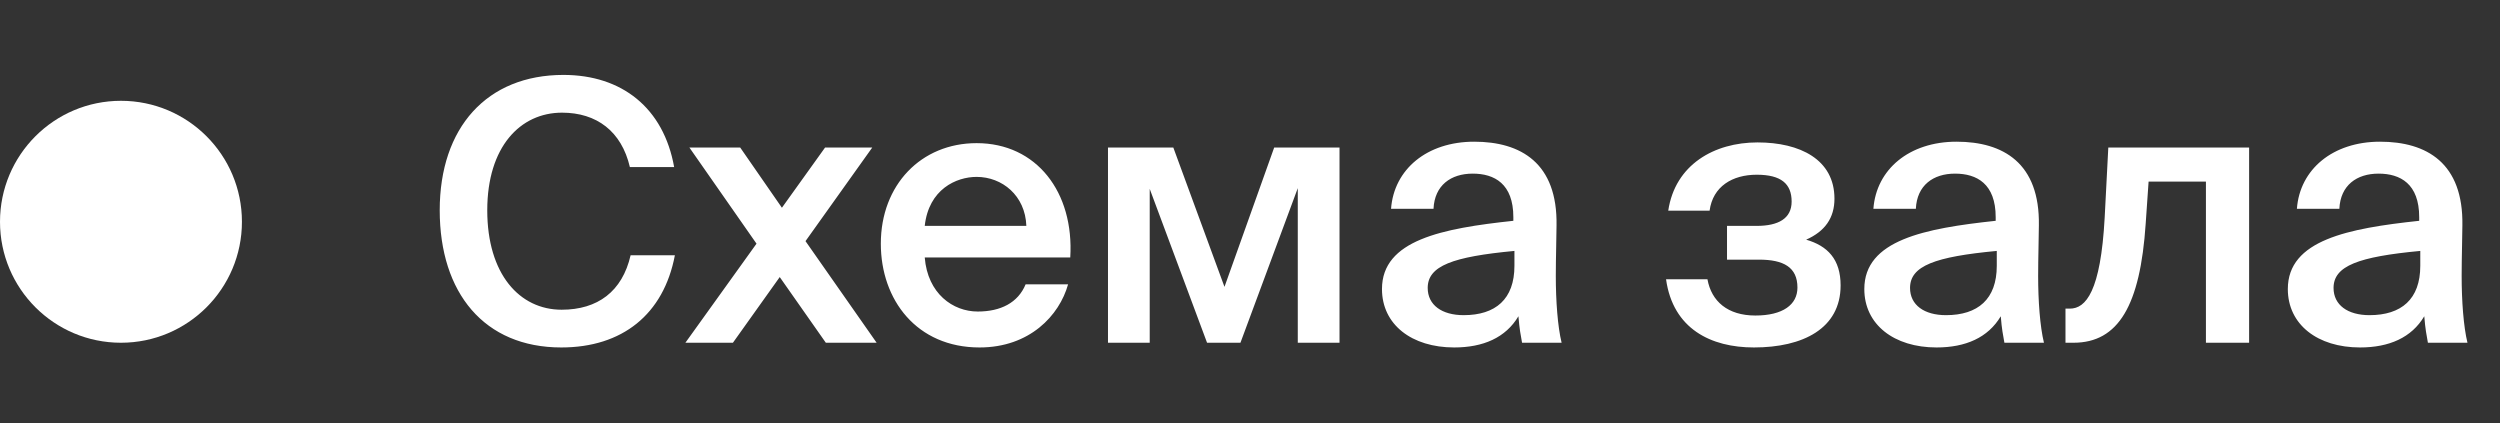
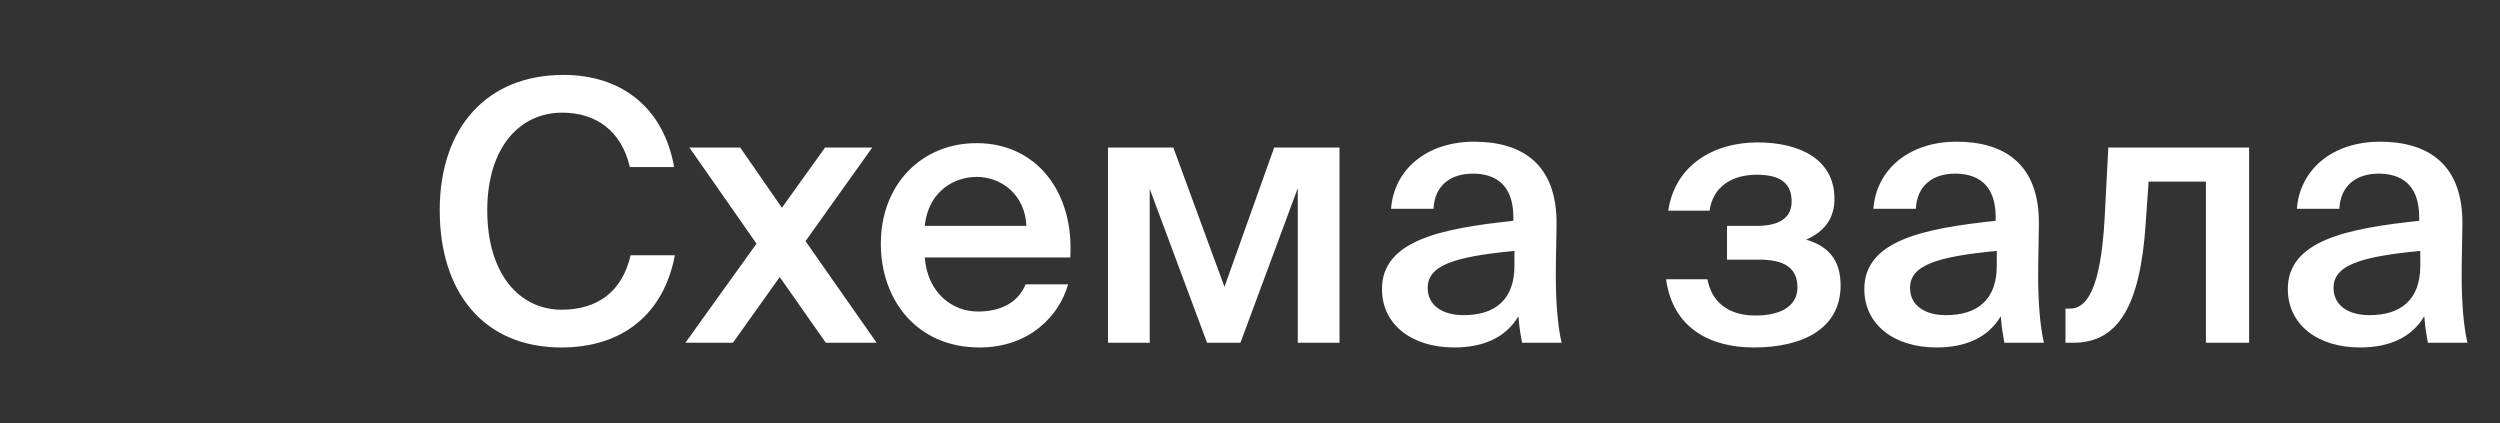
<svg xmlns="http://www.w3.org/2000/svg" width="124" height="21" viewBox="0 0 124 21" fill="none">
  <rect x="0" y="0" width="124" height="21" fill="#333333" stroke="none" />
  <path d="M31.278 12.662C30.864 14.462 29.64 15.362 27.858 15.362C25.77 15.362 24.168 13.598 24.168 10.43C24.168 7.28 25.806 5.588 27.876 5.588C29.586 5.588 30.828 6.506 31.242 8.288H33.438C32.916 5.354 30.846 3.716 27.948 3.716C24.15 3.716 21.81 6.326 21.81 10.43C21.81 14.534 24.024 17.234 27.84 17.234C30.864 17.234 32.916 15.596 33.474 12.662H31.278ZM43.265 7.316H40.925L38.783 10.304L36.713 7.316H34.193L37.523 12.086L33.995 17H36.353L38.675 13.742L40.961 17H43.481L39.953 11.96L43.265 7.316ZM53.085 12.77C53.283 9.53 51.411 7.1 48.441 7.1C45.687 7.1 43.689 9.17 43.689 12.086C43.689 14.876 45.471 17.234 48.585 17.234C51.069 17.234 52.545 15.65 52.977 14.102H50.871C50.493 15.02 49.629 15.452 48.495 15.452C47.271 15.452 46.011 14.57 45.867 12.77H53.085ZM48.441 8.774C49.701 8.774 50.853 9.692 50.907 11.204H45.867C46.065 9.386 47.433 8.774 48.441 8.774ZM66.44 7.316H63.2L60.734 14.228L58.196 7.316H54.956V17H57.026V9.368L59.87 17H61.526L64.37 9.332V17H66.44V7.316ZM75.116 13.184C75.116 14.84 74.18 15.632 72.596 15.632C71.516 15.632 70.814 15.128 70.814 14.282C70.814 13.184 72.056 12.734 75.116 12.446V13.184ZM72.128 17.234C73.568 17.234 74.684 16.748 75.314 15.686C75.368 16.352 75.422 16.586 75.494 17H77.456C77.258 16.19 77.168 14.912 77.168 13.688C77.168 12.806 77.204 11.654 77.204 11.186C77.258 8.09 75.44 7.028 73.118 7.028C70.778 7.028 69.14 8.396 68.996 10.358H71.102C71.156 9.188 71.966 8.612 73.046 8.612C74.126 8.612 75.062 9.116 75.062 10.772V10.952C71.534 11.33 68.546 11.906 68.546 14.336C68.546 16.1 70.022 17.234 72.128 17.234ZM89.585 11.888C90.52 11.474 90.989 10.808 90.989 9.854C90.989 7.91 89.278 7.064 87.172 7.064C85.031 7.064 83.087 8.162 82.745 10.448H84.796C84.959 9.242 85.93 8.666 87.136 8.666C88.343 8.666 88.865 9.116 88.865 9.998C88.865 10.844 88.198 11.204 87.136 11.204H85.66V12.878H87.245C88.469 12.878 89.153 13.256 89.153 14.264C89.153 15.11 88.433 15.65 87.064 15.65C85.697 15.65 84.886 14.948 84.689 13.85H82.636C82.978 16.316 84.868 17.234 86.993 17.234C89.422 17.234 91.294 16.298 91.294 14.156C91.294 12.86 90.647 12.194 89.585 11.888ZM99.04 13.184C99.04 14.84 98.104 15.632 96.52 15.632C95.44 15.632 94.738 15.128 94.738 14.282C94.738 13.184 95.98 12.734 99.04 12.446V13.184ZM96.052 17.234C97.492 17.234 98.608 16.748 99.238 15.686C99.292 16.352 99.346 16.586 99.418 17H101.38C101.182 16.19 101.092 14.912 101.092 13.688C101.092 12.806 101.128 11.654 101.128 11.186C101.182 8.09 99.364 7.028 97.042 7.028C94.702 7.028 93.064 8.396 92.92 10.358H95.026C95.08 9.188 95.89 8.612 96.97 8.612C98.05 8.612 98.986 9.116 98.986 10.772V10.952C95.458 11.33 92.47 11.906 92.47 14.336C92.47 16.1 93.946 17.234 96.052 17.234ZM111.556 17V7.316H104.572L104.392 10.79C104.194 14.462 103.456 15.308 102.664 15.308H102.448V17H102.844C105.076 17 106.156 15.146 106.426 11.096L106.57 9.008H109.414V17H111.556ZM120.046 13.184C120.046 14.84 119.11 15.632 117.526 15.632C116.446 15.632 115.744 15.128 115.744 14.282C115.744 13.184 116.986 12.734 120.046 12.446V13.184ZM117.058 17.234C118.498 17.234 119.614 16.748 120.244 15.686C120.298 16.352 120.352 16.586 120.424 17H122.386C122.188 16.19 122.098 14.912 122.098 13.688C122.098 12.806 122.134 11.654 122.134 11.186C122.188 8.09 120.37 7.028 118.048 7.028C115.708 7.028 114.07 8.396 113.926 10.358H116.032C116.086 9.188 116.896 8.612 117.976 8.612C119.056 8.612 119.992 9.116 119.992 10.772V10.952C116.464 11.33 113.476 11.906 113.476 14.336C113.476 16.1 114.952 17.234 117.058 17.234Z" fill="white" />
-   <circle cx="6" cy="11" r="6" fill="white" />
</svg>